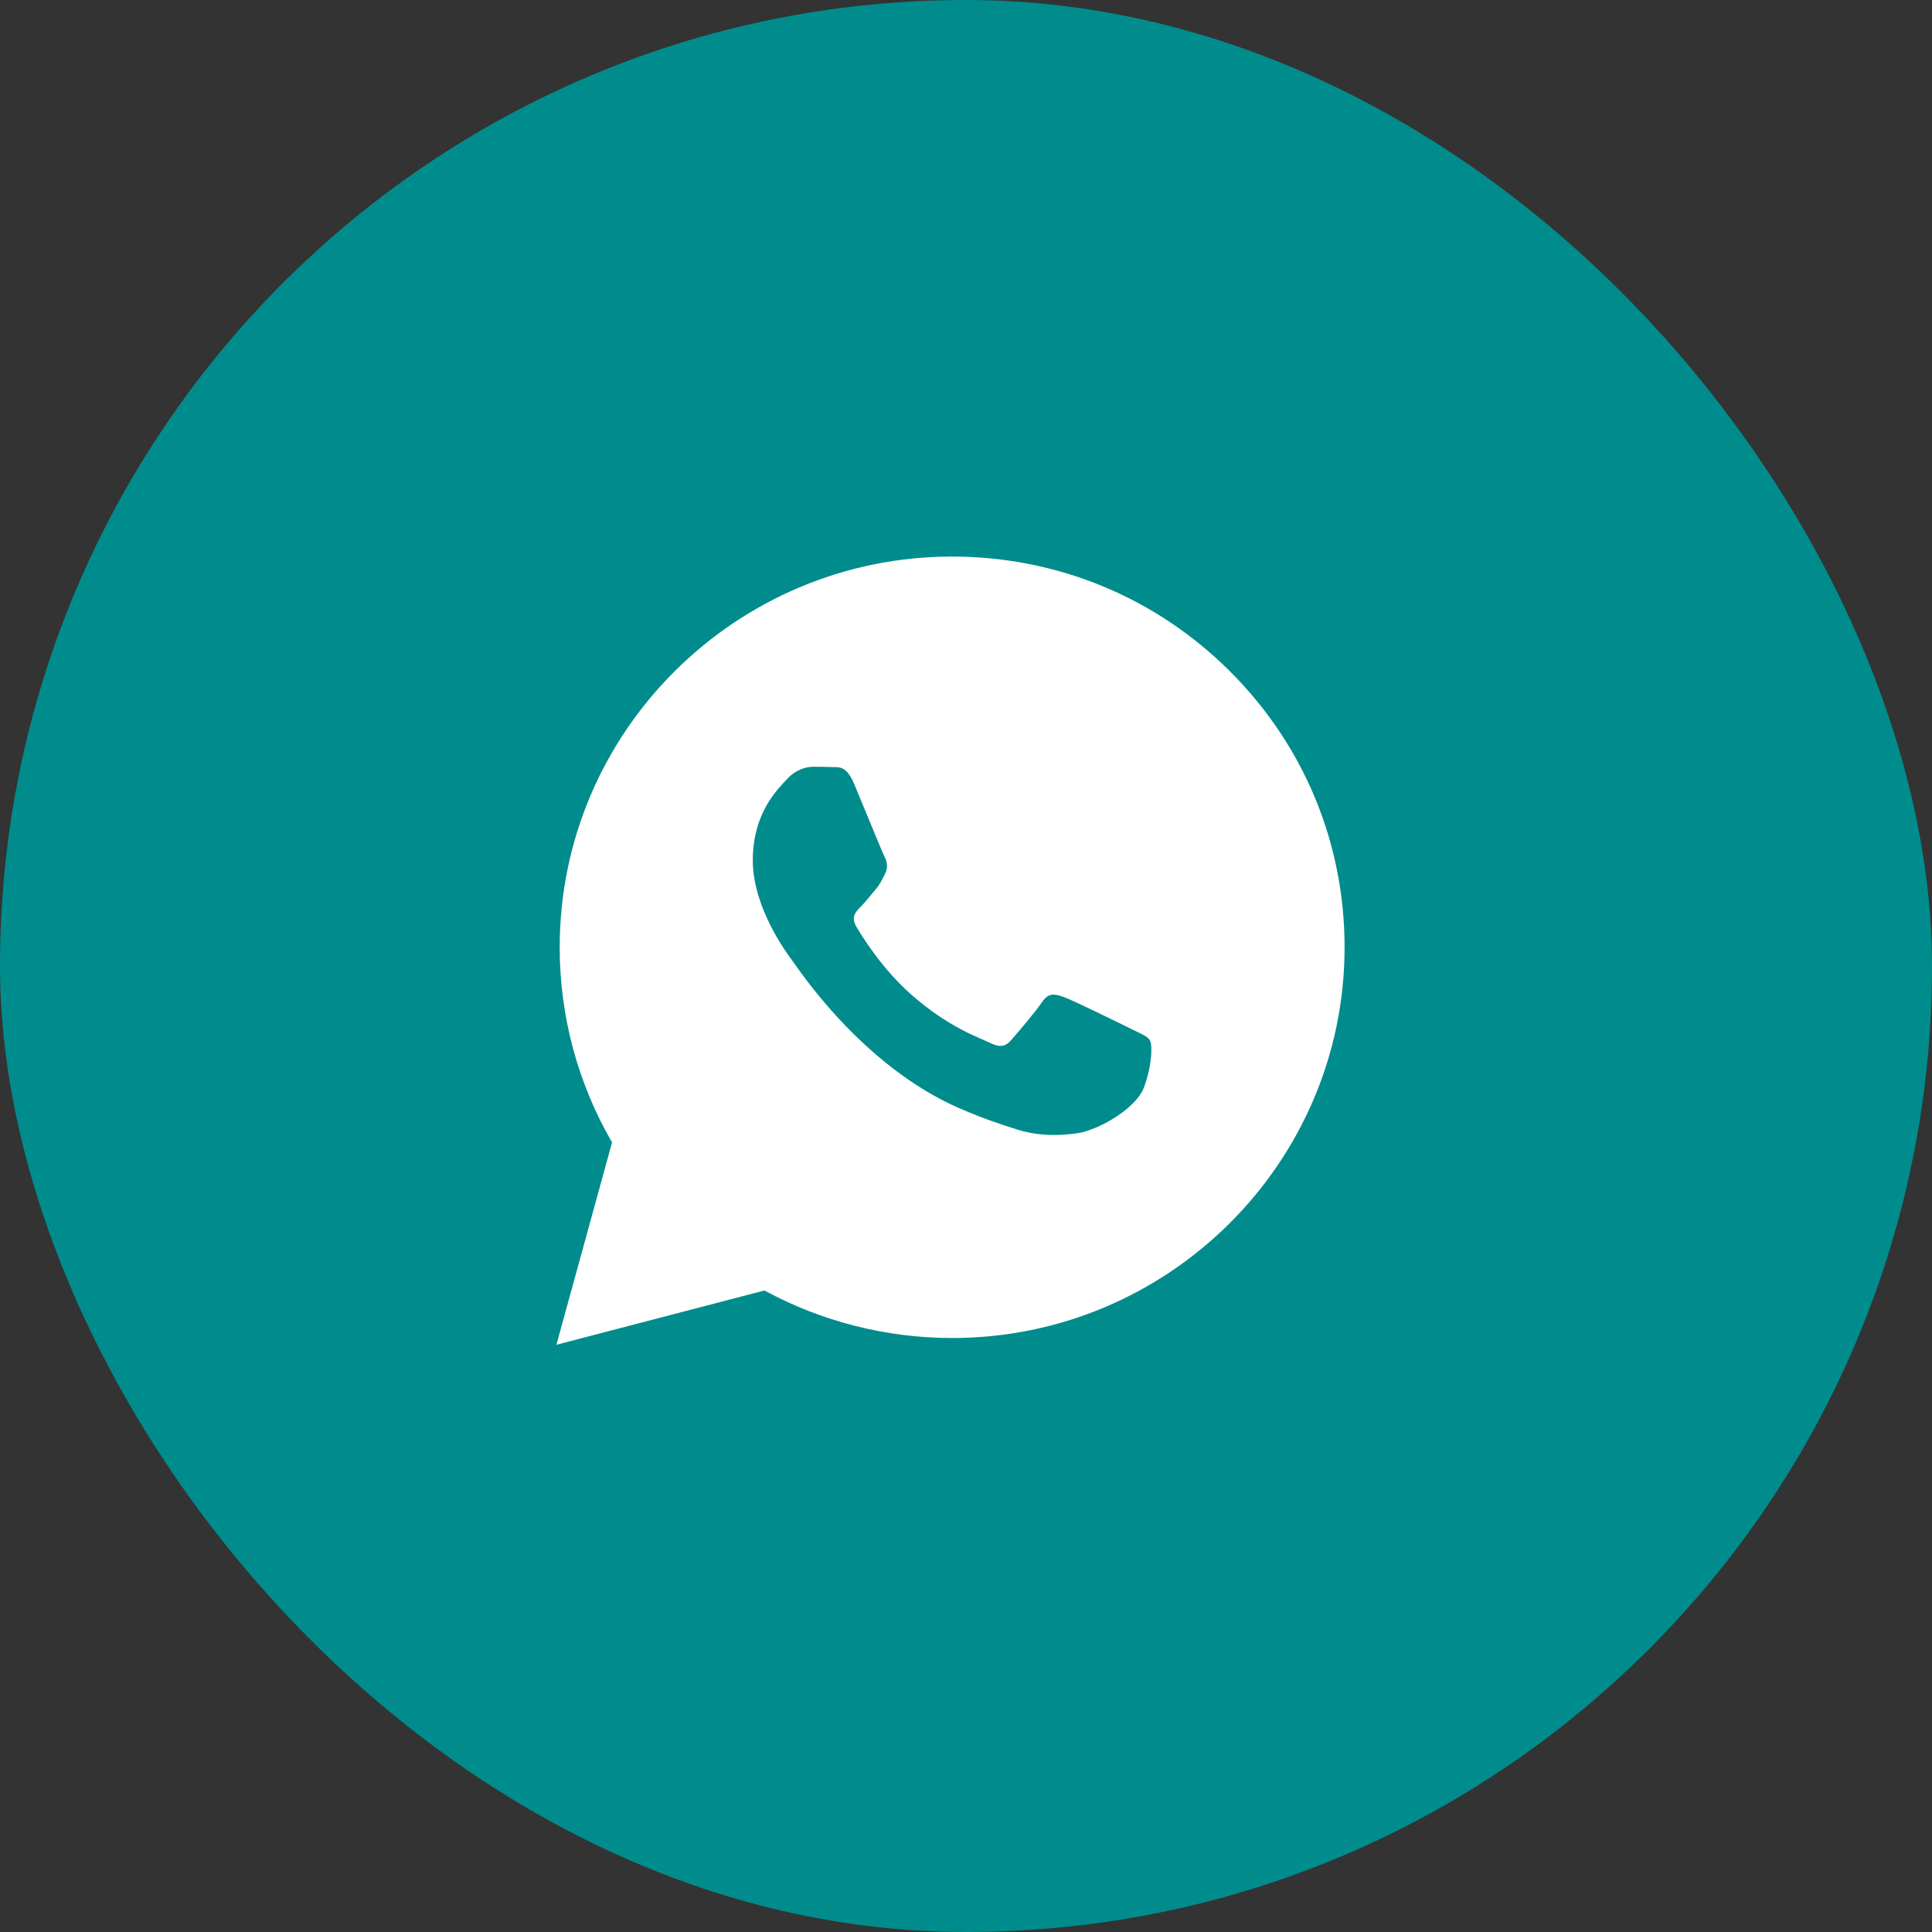
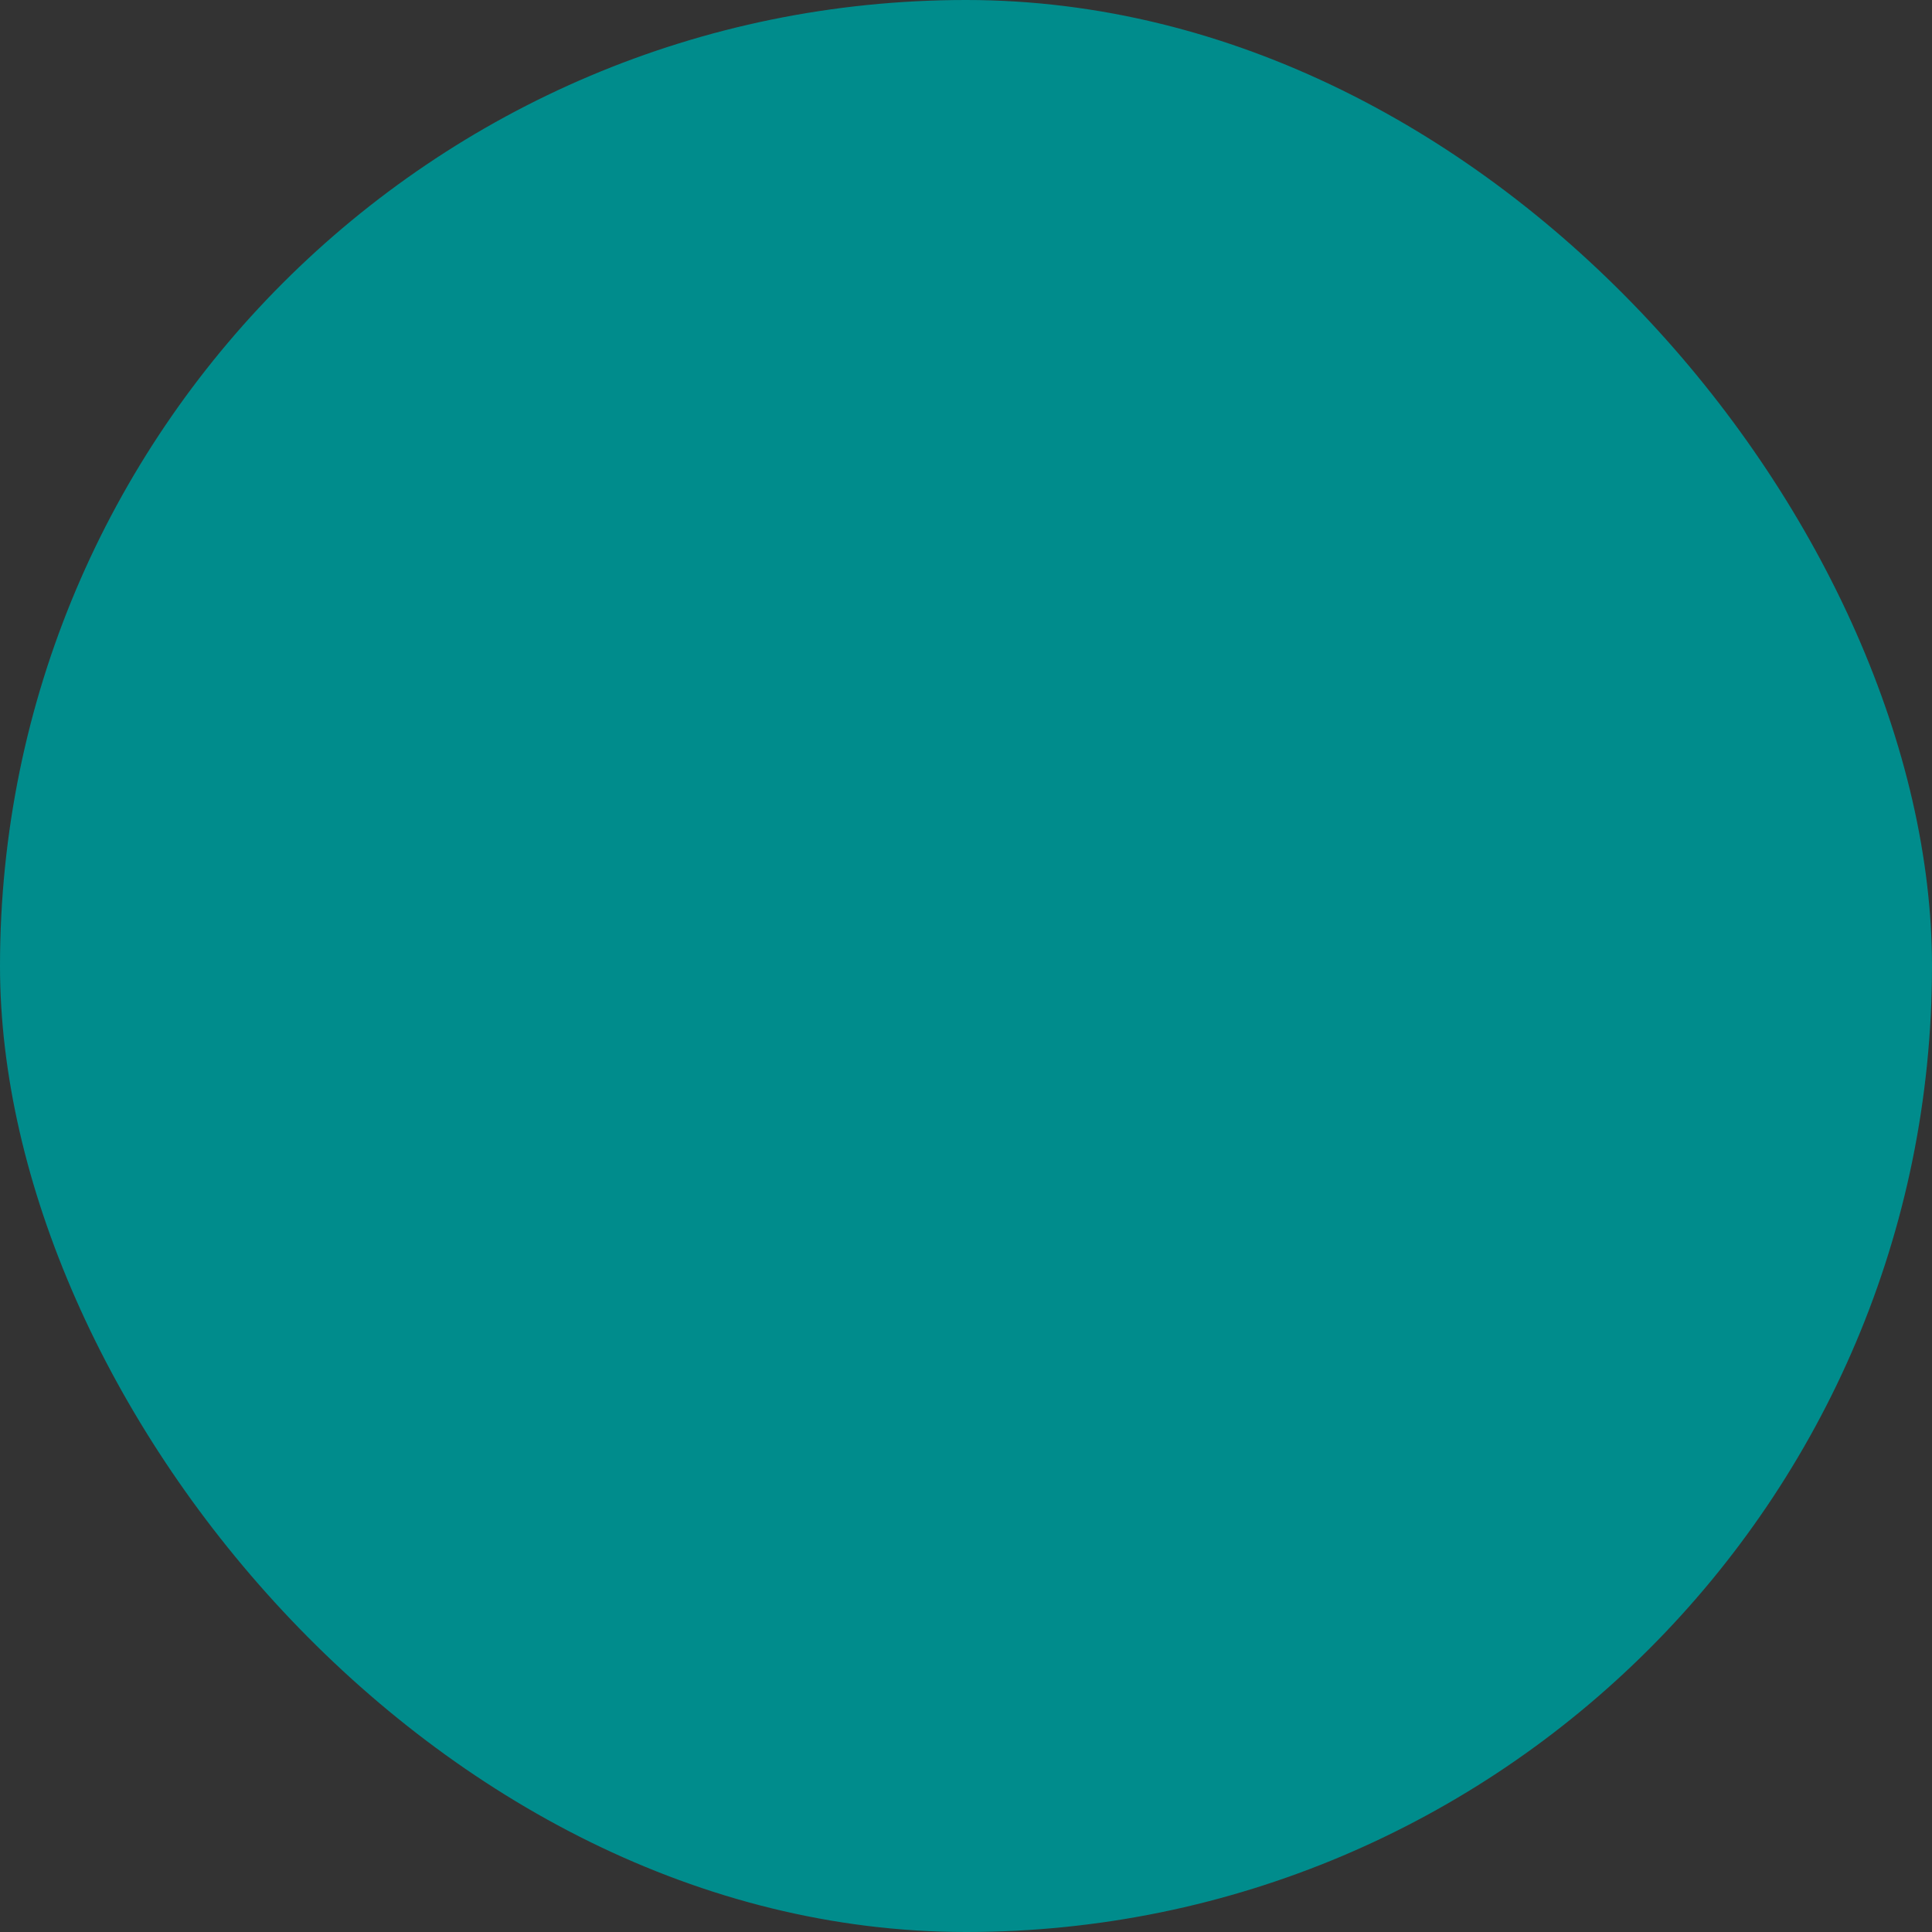
<svg xmlns="http://www.w3.org/2000/svg" width="40" height="40" viewBox="0 0 40 40" fill="none">
  <rect x="0" y="0" width="40" height="40" fill="#333333" stroke="none" />
  <rect width="40" height="40" rx="20" fill="#008C8C" />
  <g clip-path="url(#clip0_314_897)">
-     <path d="M25.461 13.895C23.927 12.366 21.887 11.524 19.713 11.523C15.235 11.523 11.589 15.151 11.588 19.609C11.587 21.034 11.961 22.426 12.672 23.652L11.52 27.842L15.827 26.718C17.014 27.362 18.35 27.701 19.71 27.702H19.713C24.191 27.702 27.836 24.074 27.838 19.616C27.84 17.455 26.995 15.424 25.461 13.895ZM19.713 26.336H19.711C18.499 26.336 17.31 26.012 16.273 25.399L16.027 25.254L13.47 25.921L14.153 23.441L13.992 23.186C13.316 22.116 12.959 20.88 12.96 19.61C12.961 15.904 15.991 12.889 19.716 12.889C21.52 12.89 23.215 13.59 24.49 14.86C25.765 16.13 26.467 17.819 26.467 19.615C26.465 23.321 23.436 26.336 19.713 26.336Z" fill="white" />
-     <path d="M15.5 13.504L12.5 17.504L13 19.004V21.004L14 23.504L13.5 26.004L15 25.504H16L18 26.504L22 26.004L25 24.504L26.5 21.004V18.504L25 15.504L20 12.504L15.5 13.504Z" fill="white" stroke="white" />
-     <path d="M23.419 21.302C23.216 21.201 22.218 20.712 22.032 20.645C21.846 20.578 21.71 20.544 21.575 20.746C21.44 20.948 21.051 21.403 20.932 21.538C20.814 21.673 20.695 21.69 20.492 21.589C20.289 21.488 19.635 21.274 18.86 20.586C18.256 20.05 17.849 19.388 17.73 19.186C17.612 18.984 17.718 18.875 17.819 18.774C17.911 18.683 18.022 18.538 18.124 18.42C18.225 18.302 18.259 18.218 18.327 18.083C18.395 17.948 18.361 17.83 18.31 17.729C18.259 17.628 17.853 16.633 17.684 16.229C17.519 15.835 17.352 15.888 17.227 15.882C17.109 15.876 16.973 15.875 16.838 15.875C16.703 15.875 16.483 15.925 16.297 16.128C16.111 16.33 15.586 16.819 15.586 17.813C15.586 18.808 16.313 19.769 16.415 19.904C16.516 20.038 17.847 22.079 19.883 22.954C20.368 23.163 20.746 23.287 21.041 23.38C21.527 23.534 21.97 23.512 22.32 23.46C22.71 23.402 23.521 22.971 23.69 22.499C23.859 22.027 23.859 21.623 23.808 21.539C23.758 21.454 23.622 21.403 23.419 21.302Z" fill="#008C8C" />
-   </g>
+     </g>
  <defs>
    <clipPath id="clip0_314_897">
-       <rect width="16.319" height="16.319" fill="white" transform="translate(11.52 11.523)" />
-     </clipPath>
+       </clipPath>
  </defs>
</svg>